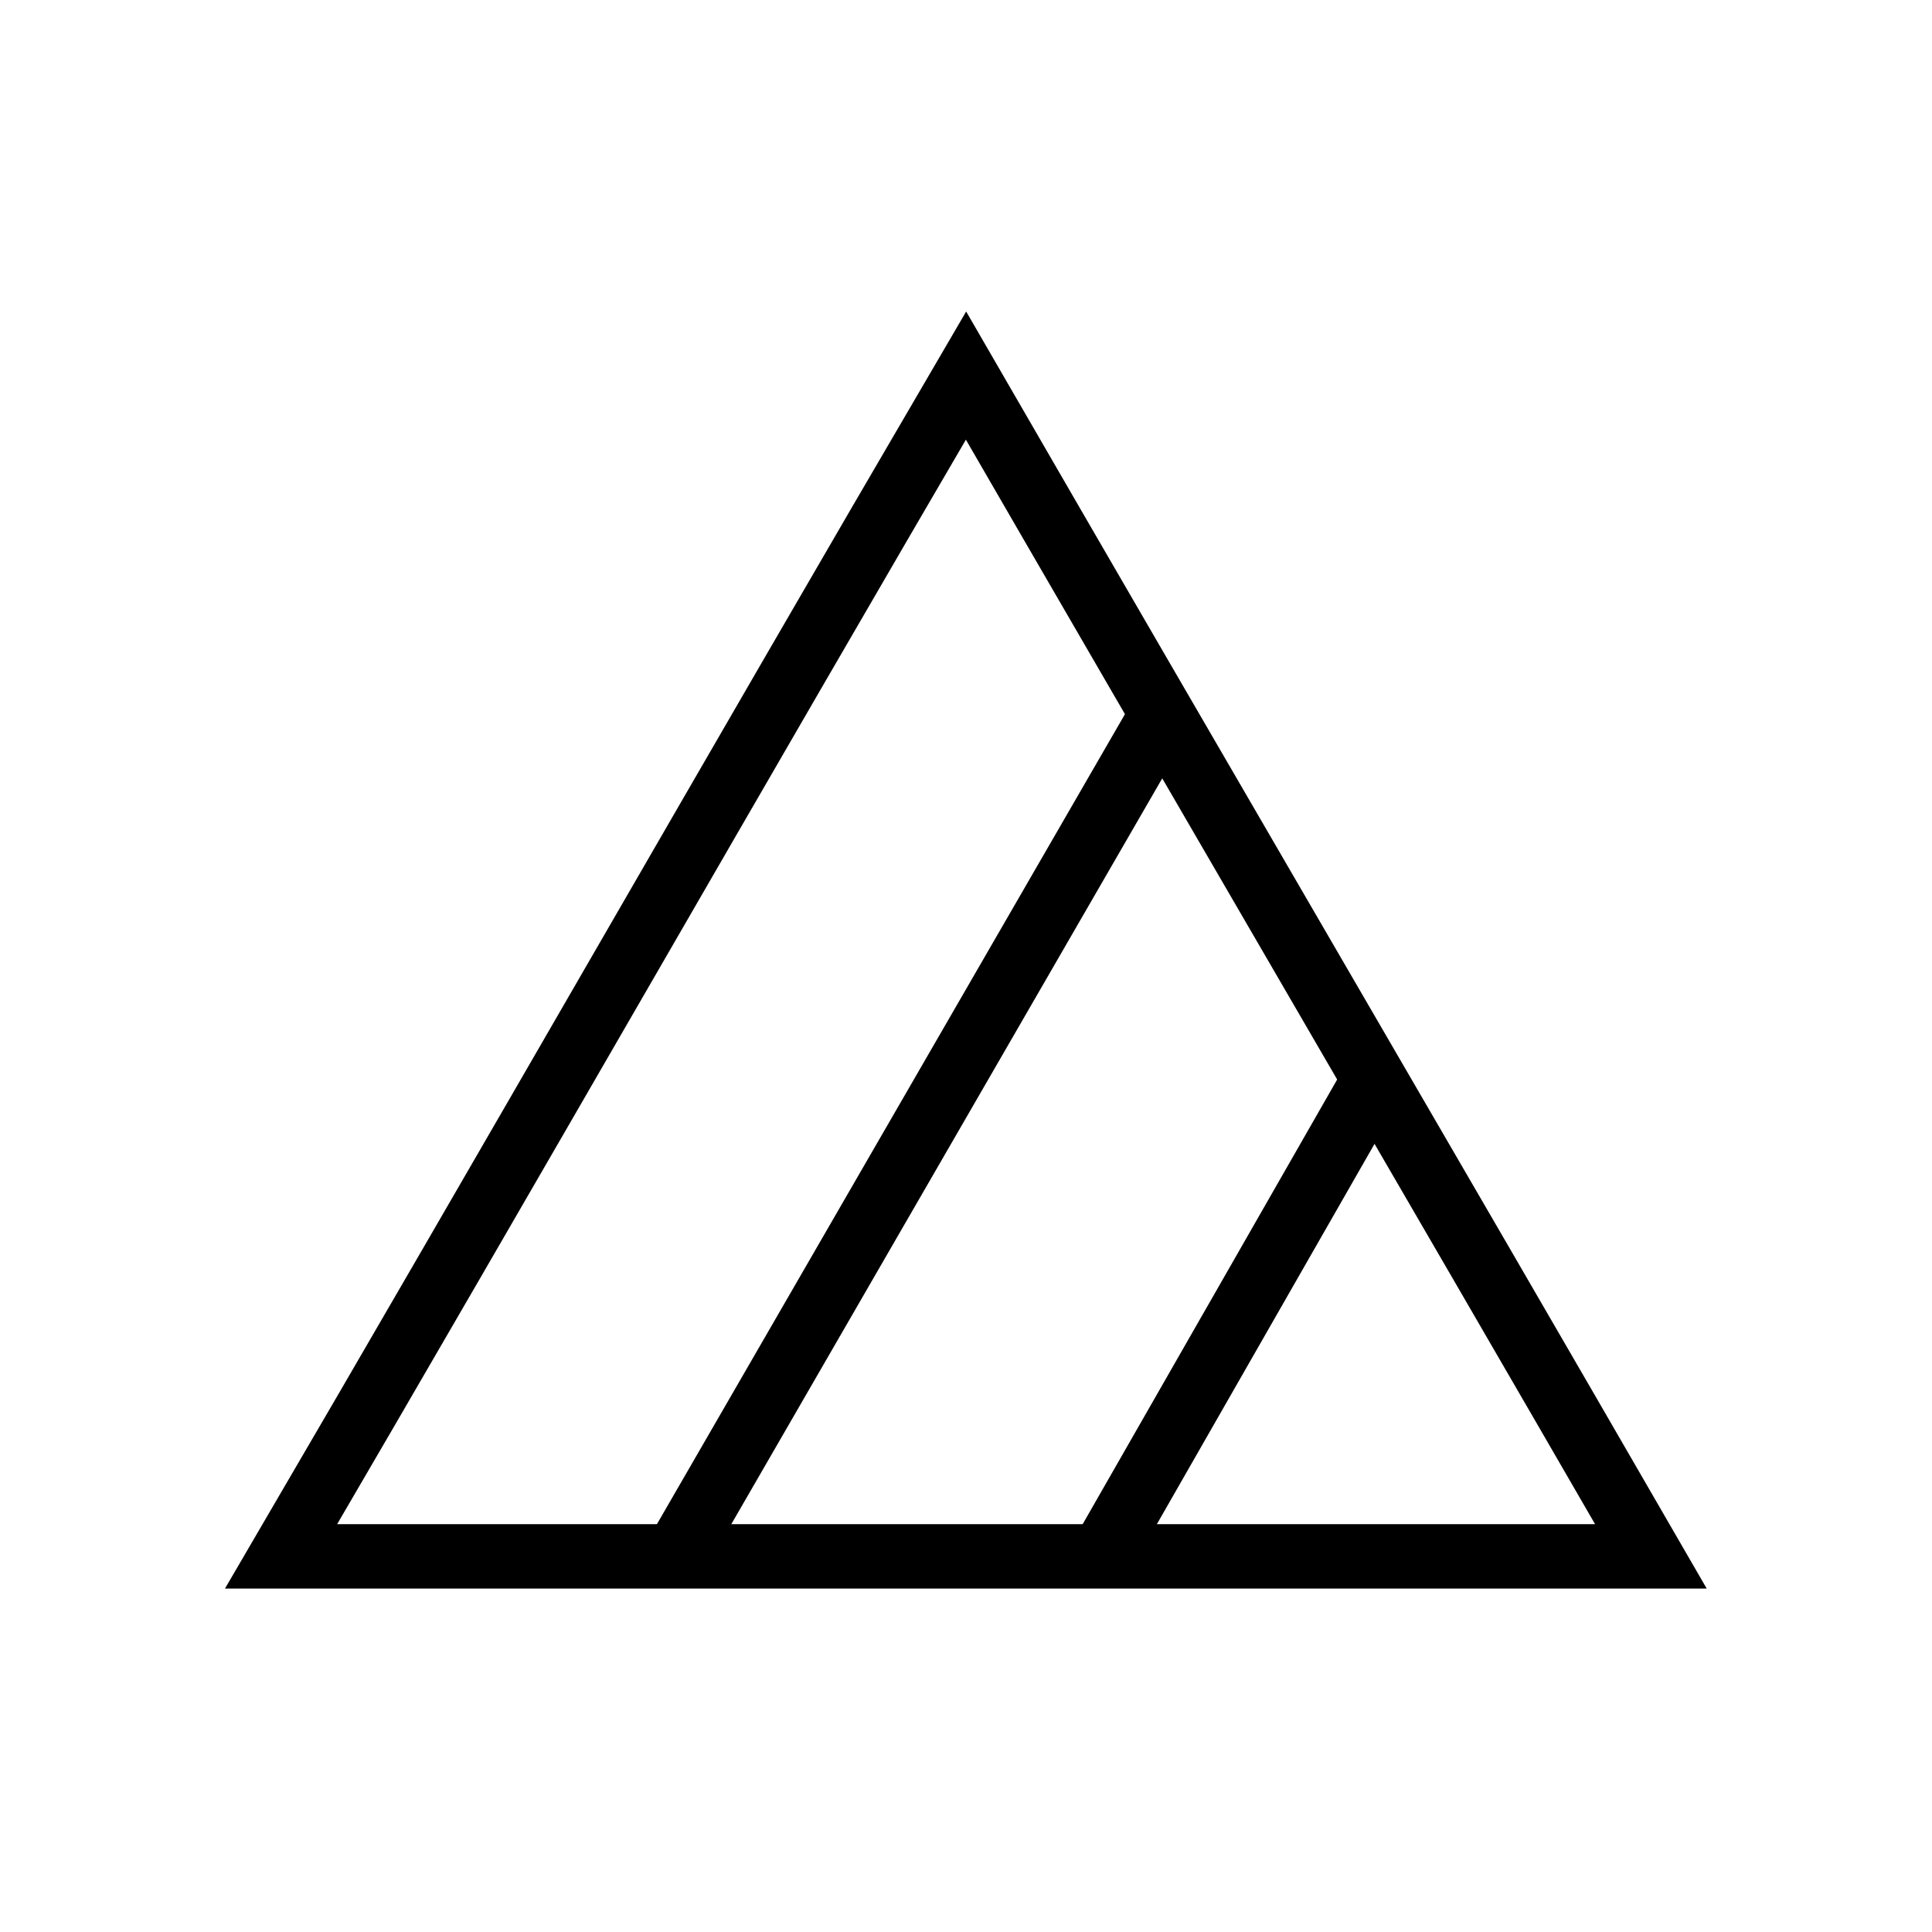
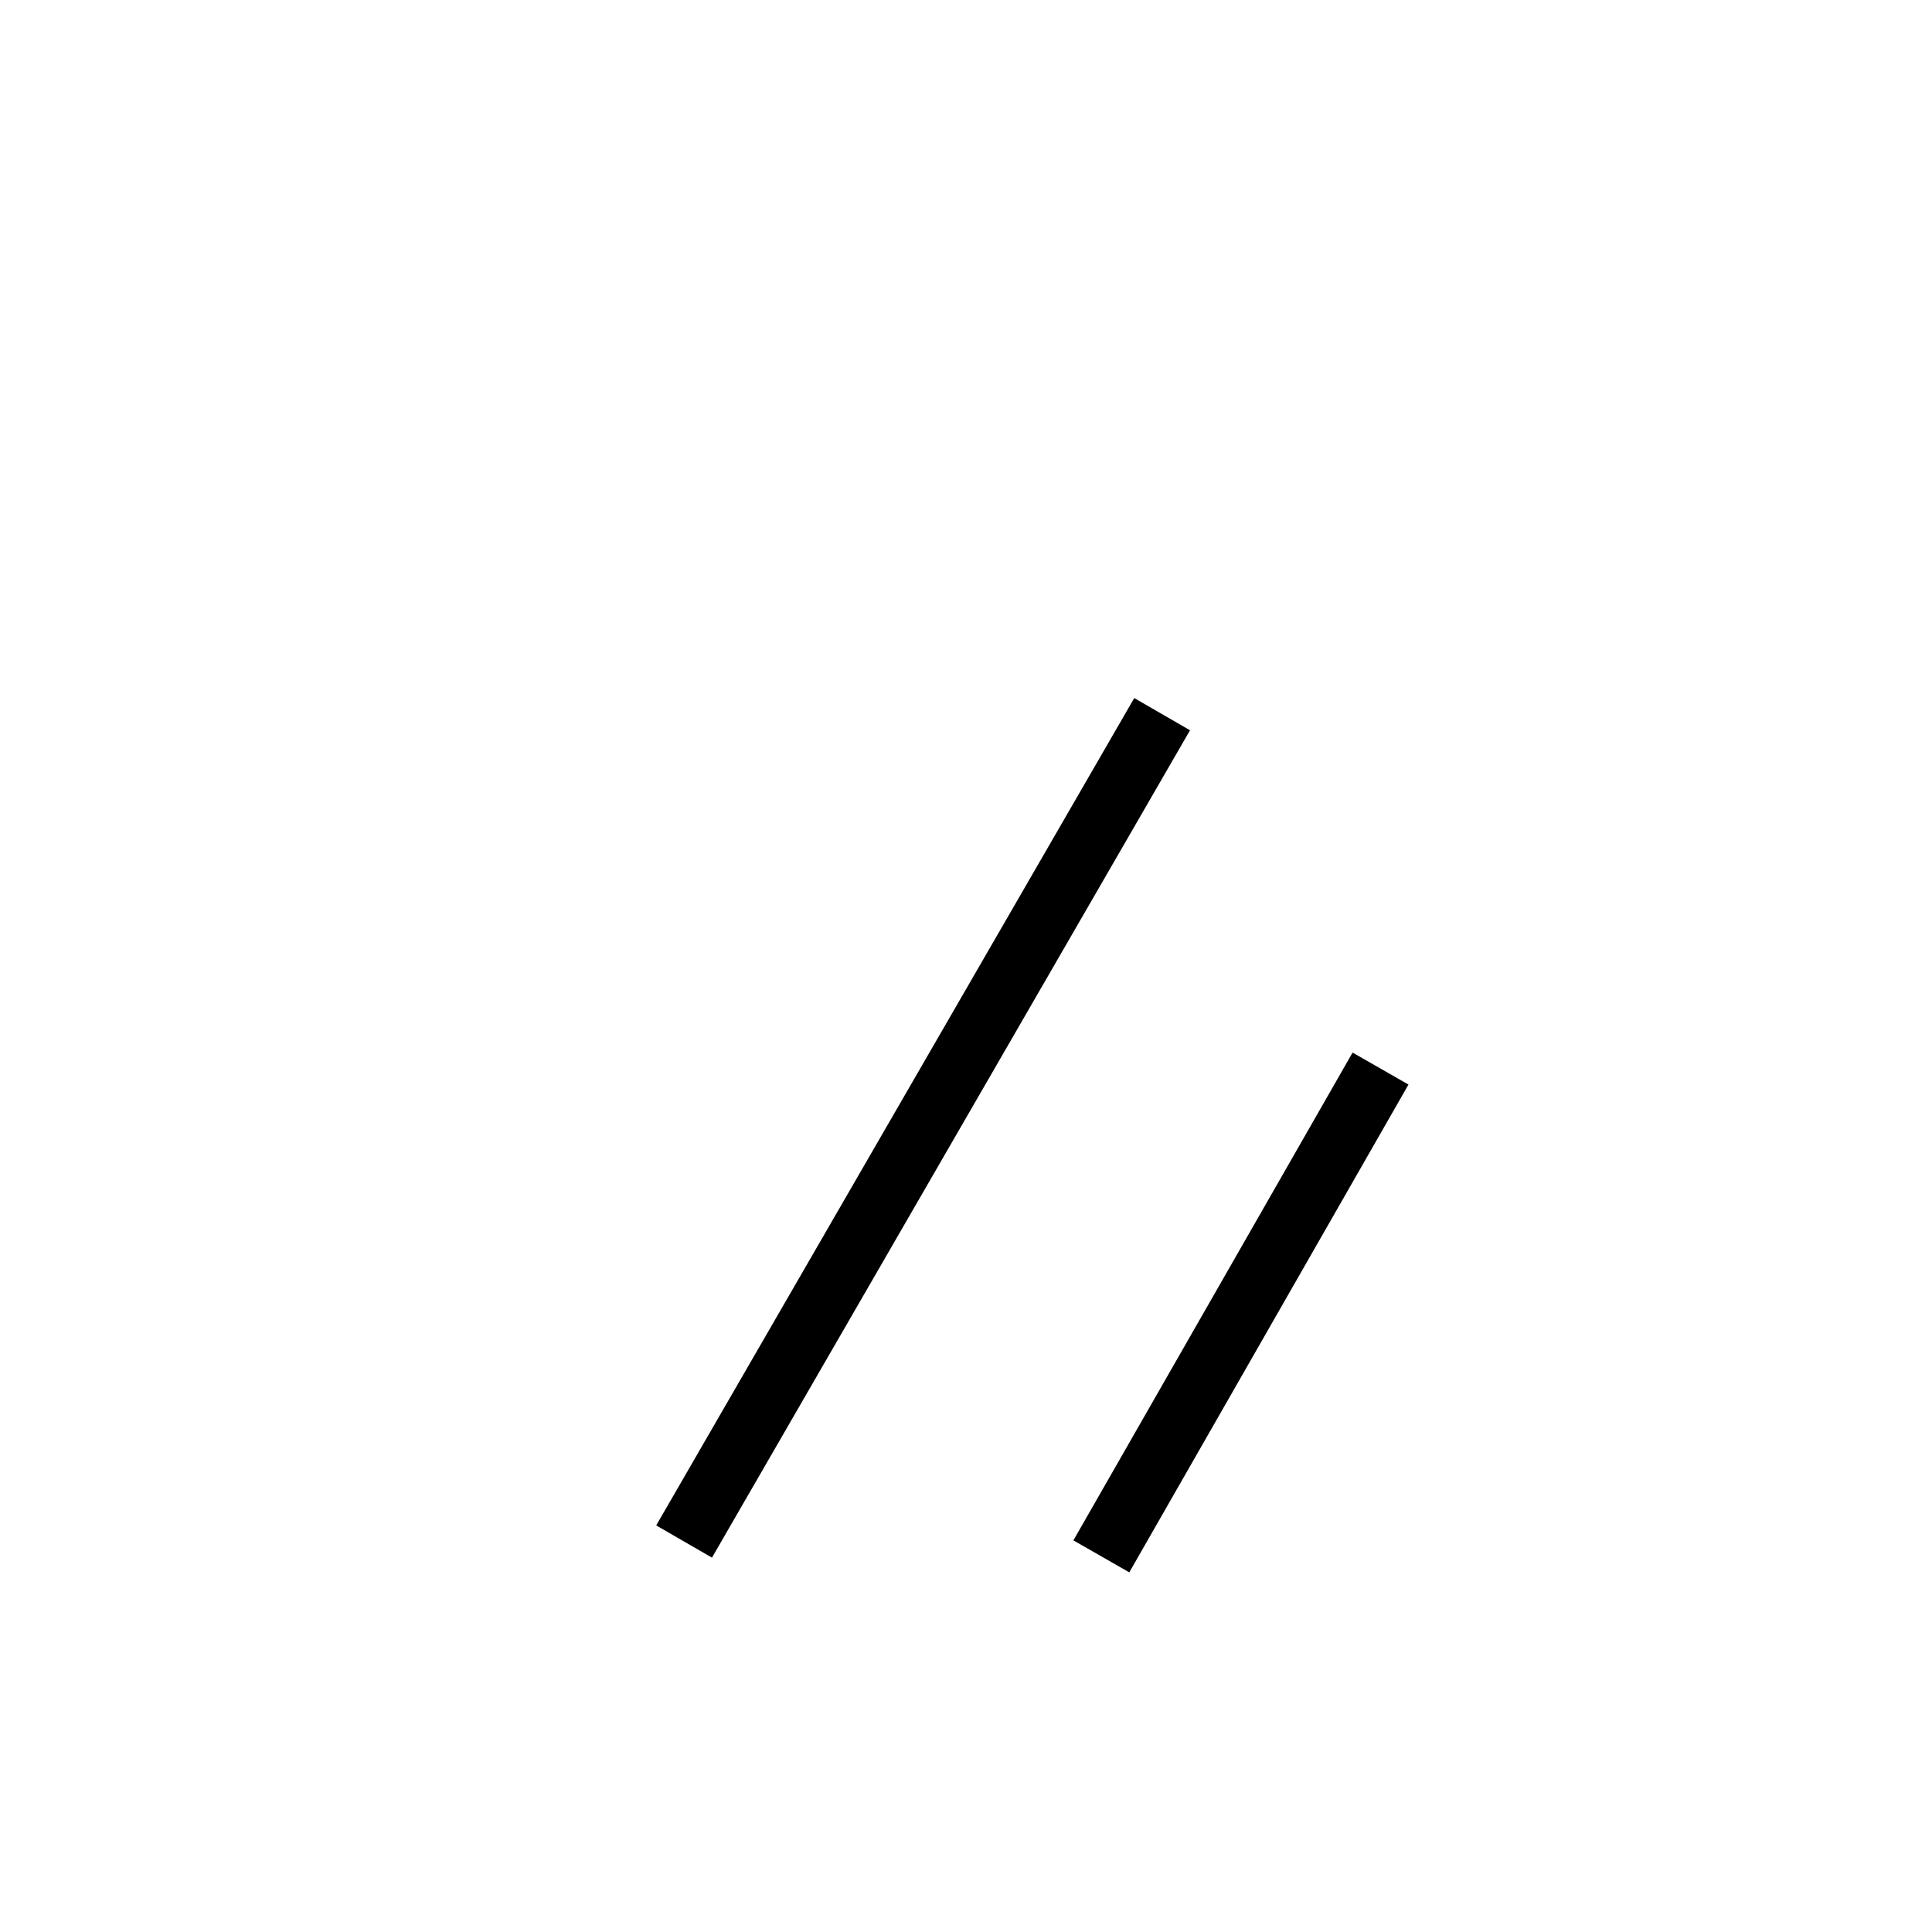
<svg xmlns="http://www.w3.org/2000/svg" version="1.1" id="Слой_2" x="0px" y="0px" viewBox="0 0 375 375" style="enable-background:new 0 0 375 375;" xml:space="preserve">
  <style type="text/css">
	.st0{fill:none;stroke:#000000;stroke-width:12.5;stroke-miterlimit:10;}
</style>
  <g>
-     <path class="st0" d="M54.56,302.09c88.63,0,177.25,0,265.88,0C276.38,225.86,231.56,149.13,187.5,72.9   C142.93,149.13,99.12,225.86,54.56,302.09z" />
    <path class="st0" d="M132.78,299.21c30.93-53.53,61.86-107.06,92.79-160.59" />
    <path class="st0" d="M213.77,302.09c18.06-31.56,36.13-63.12,54.19-94.68" />
  </g>
</svg>